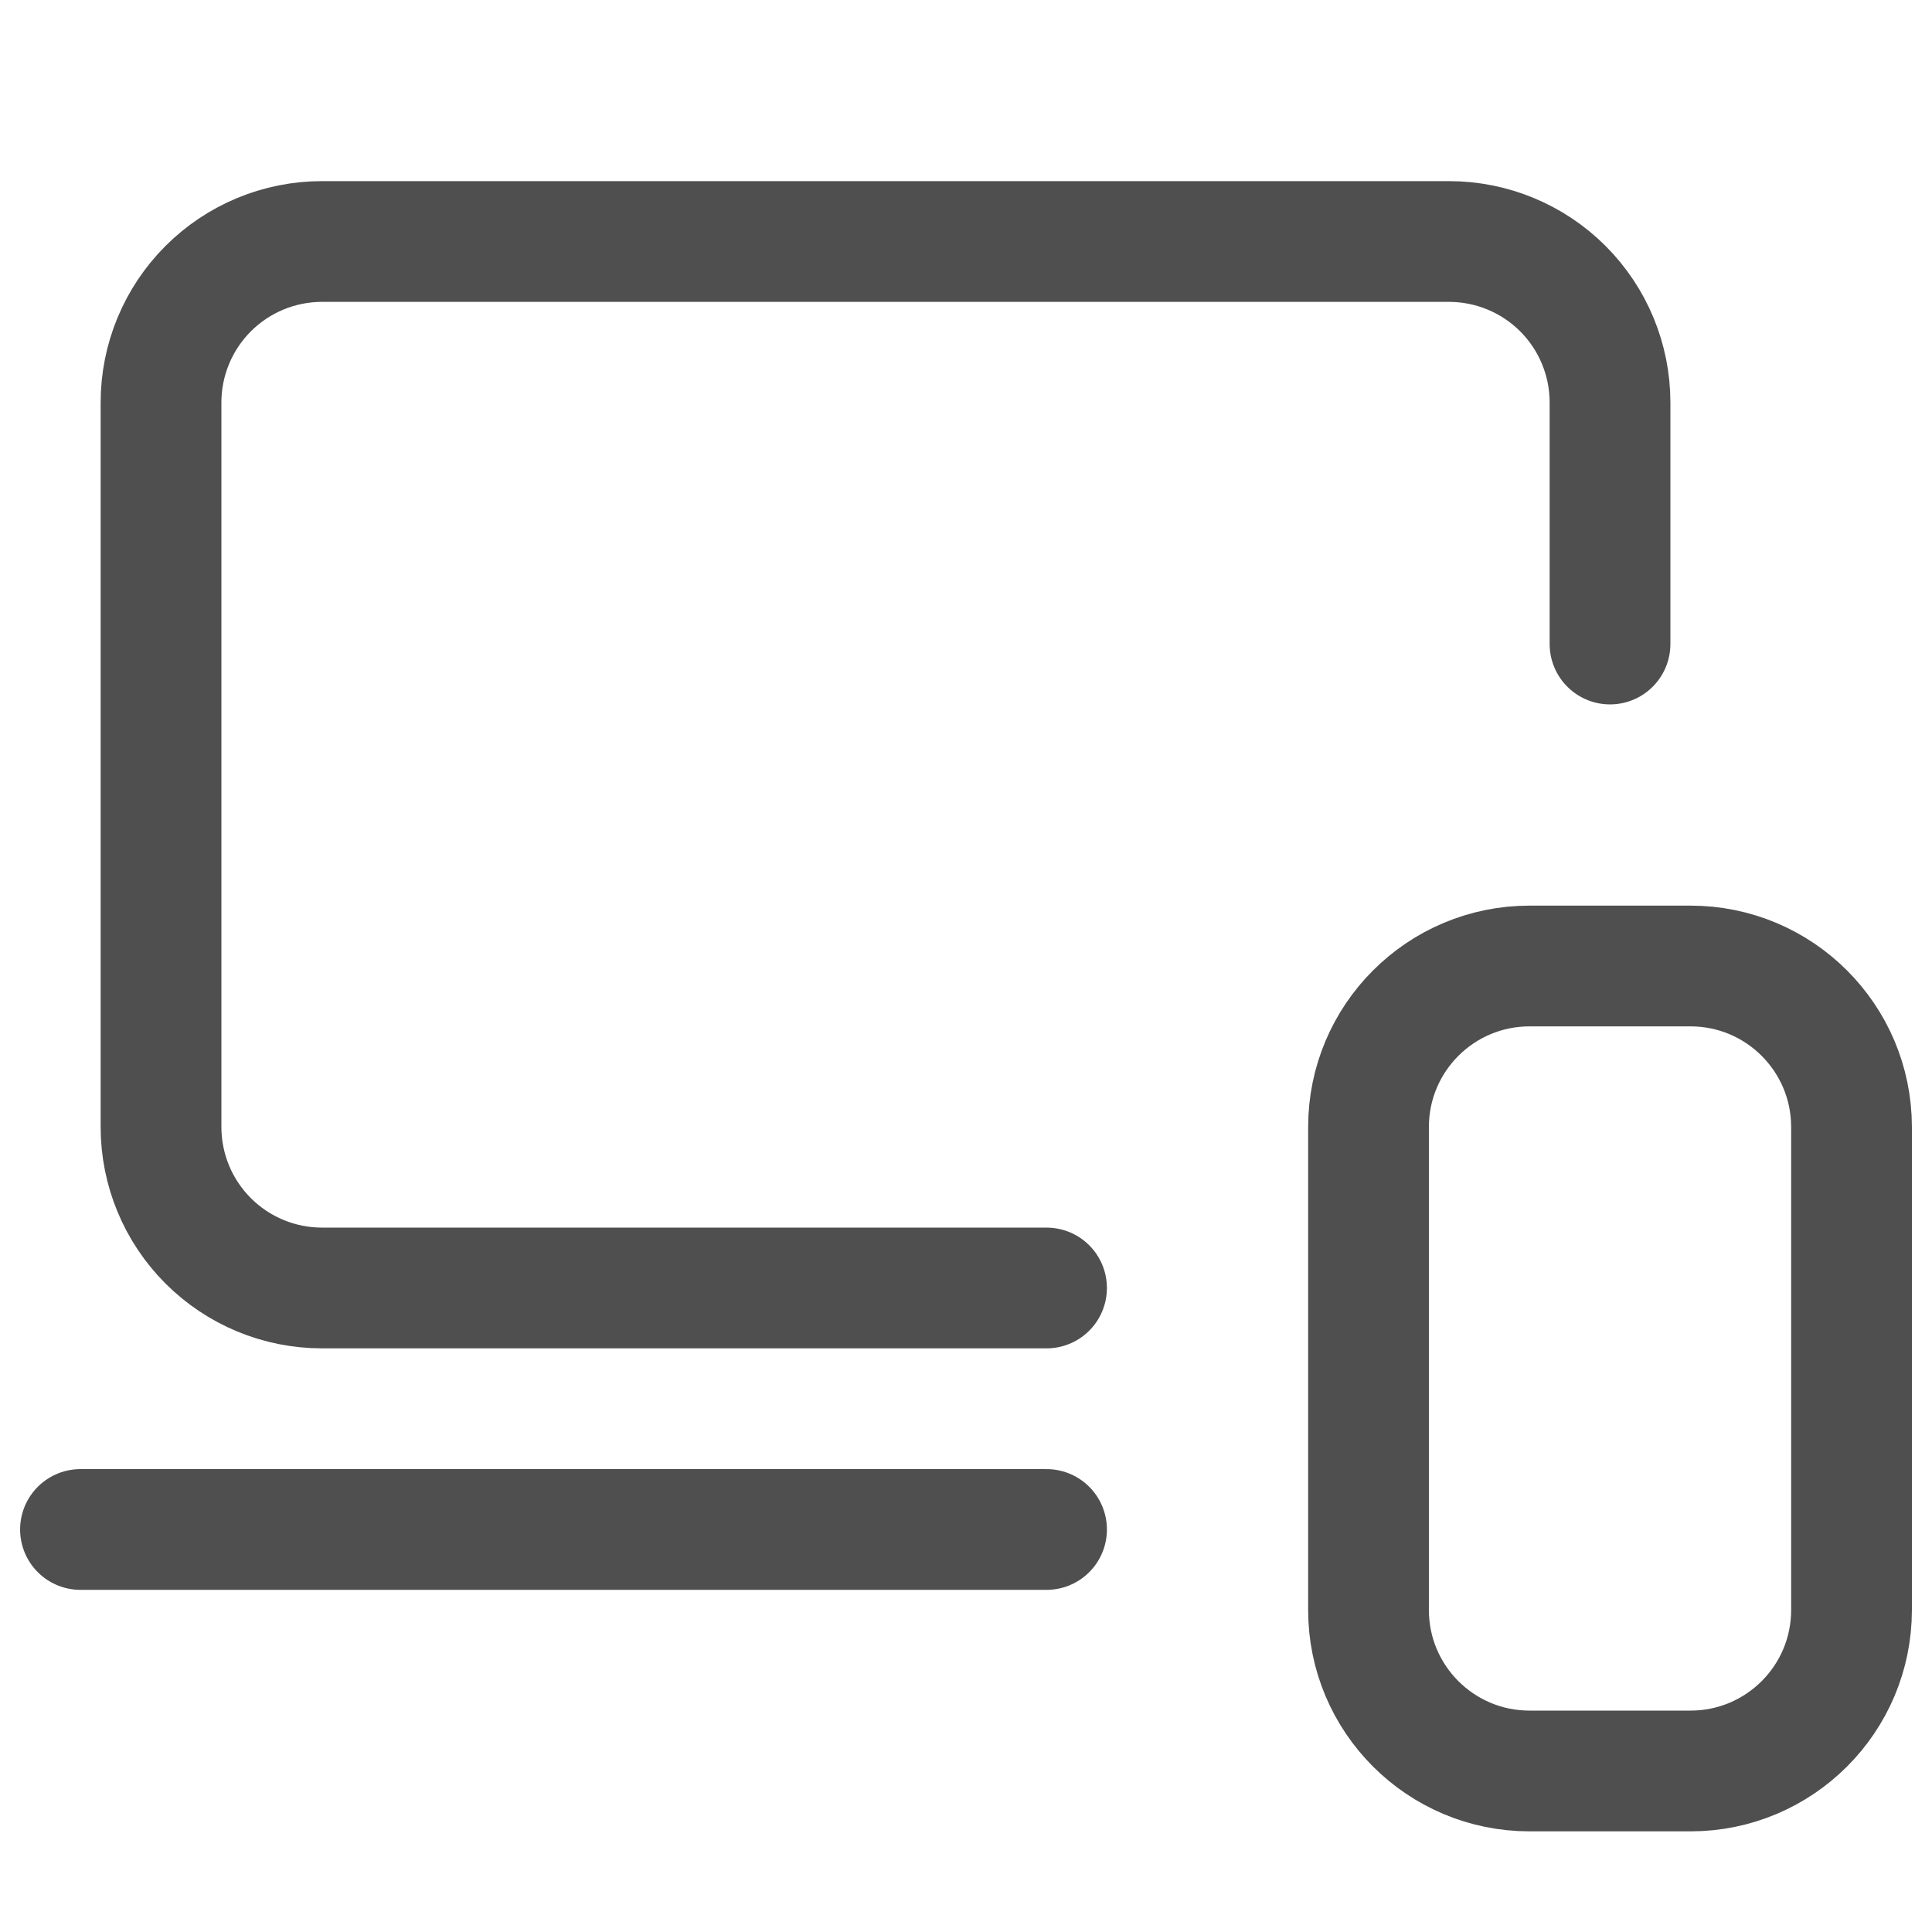
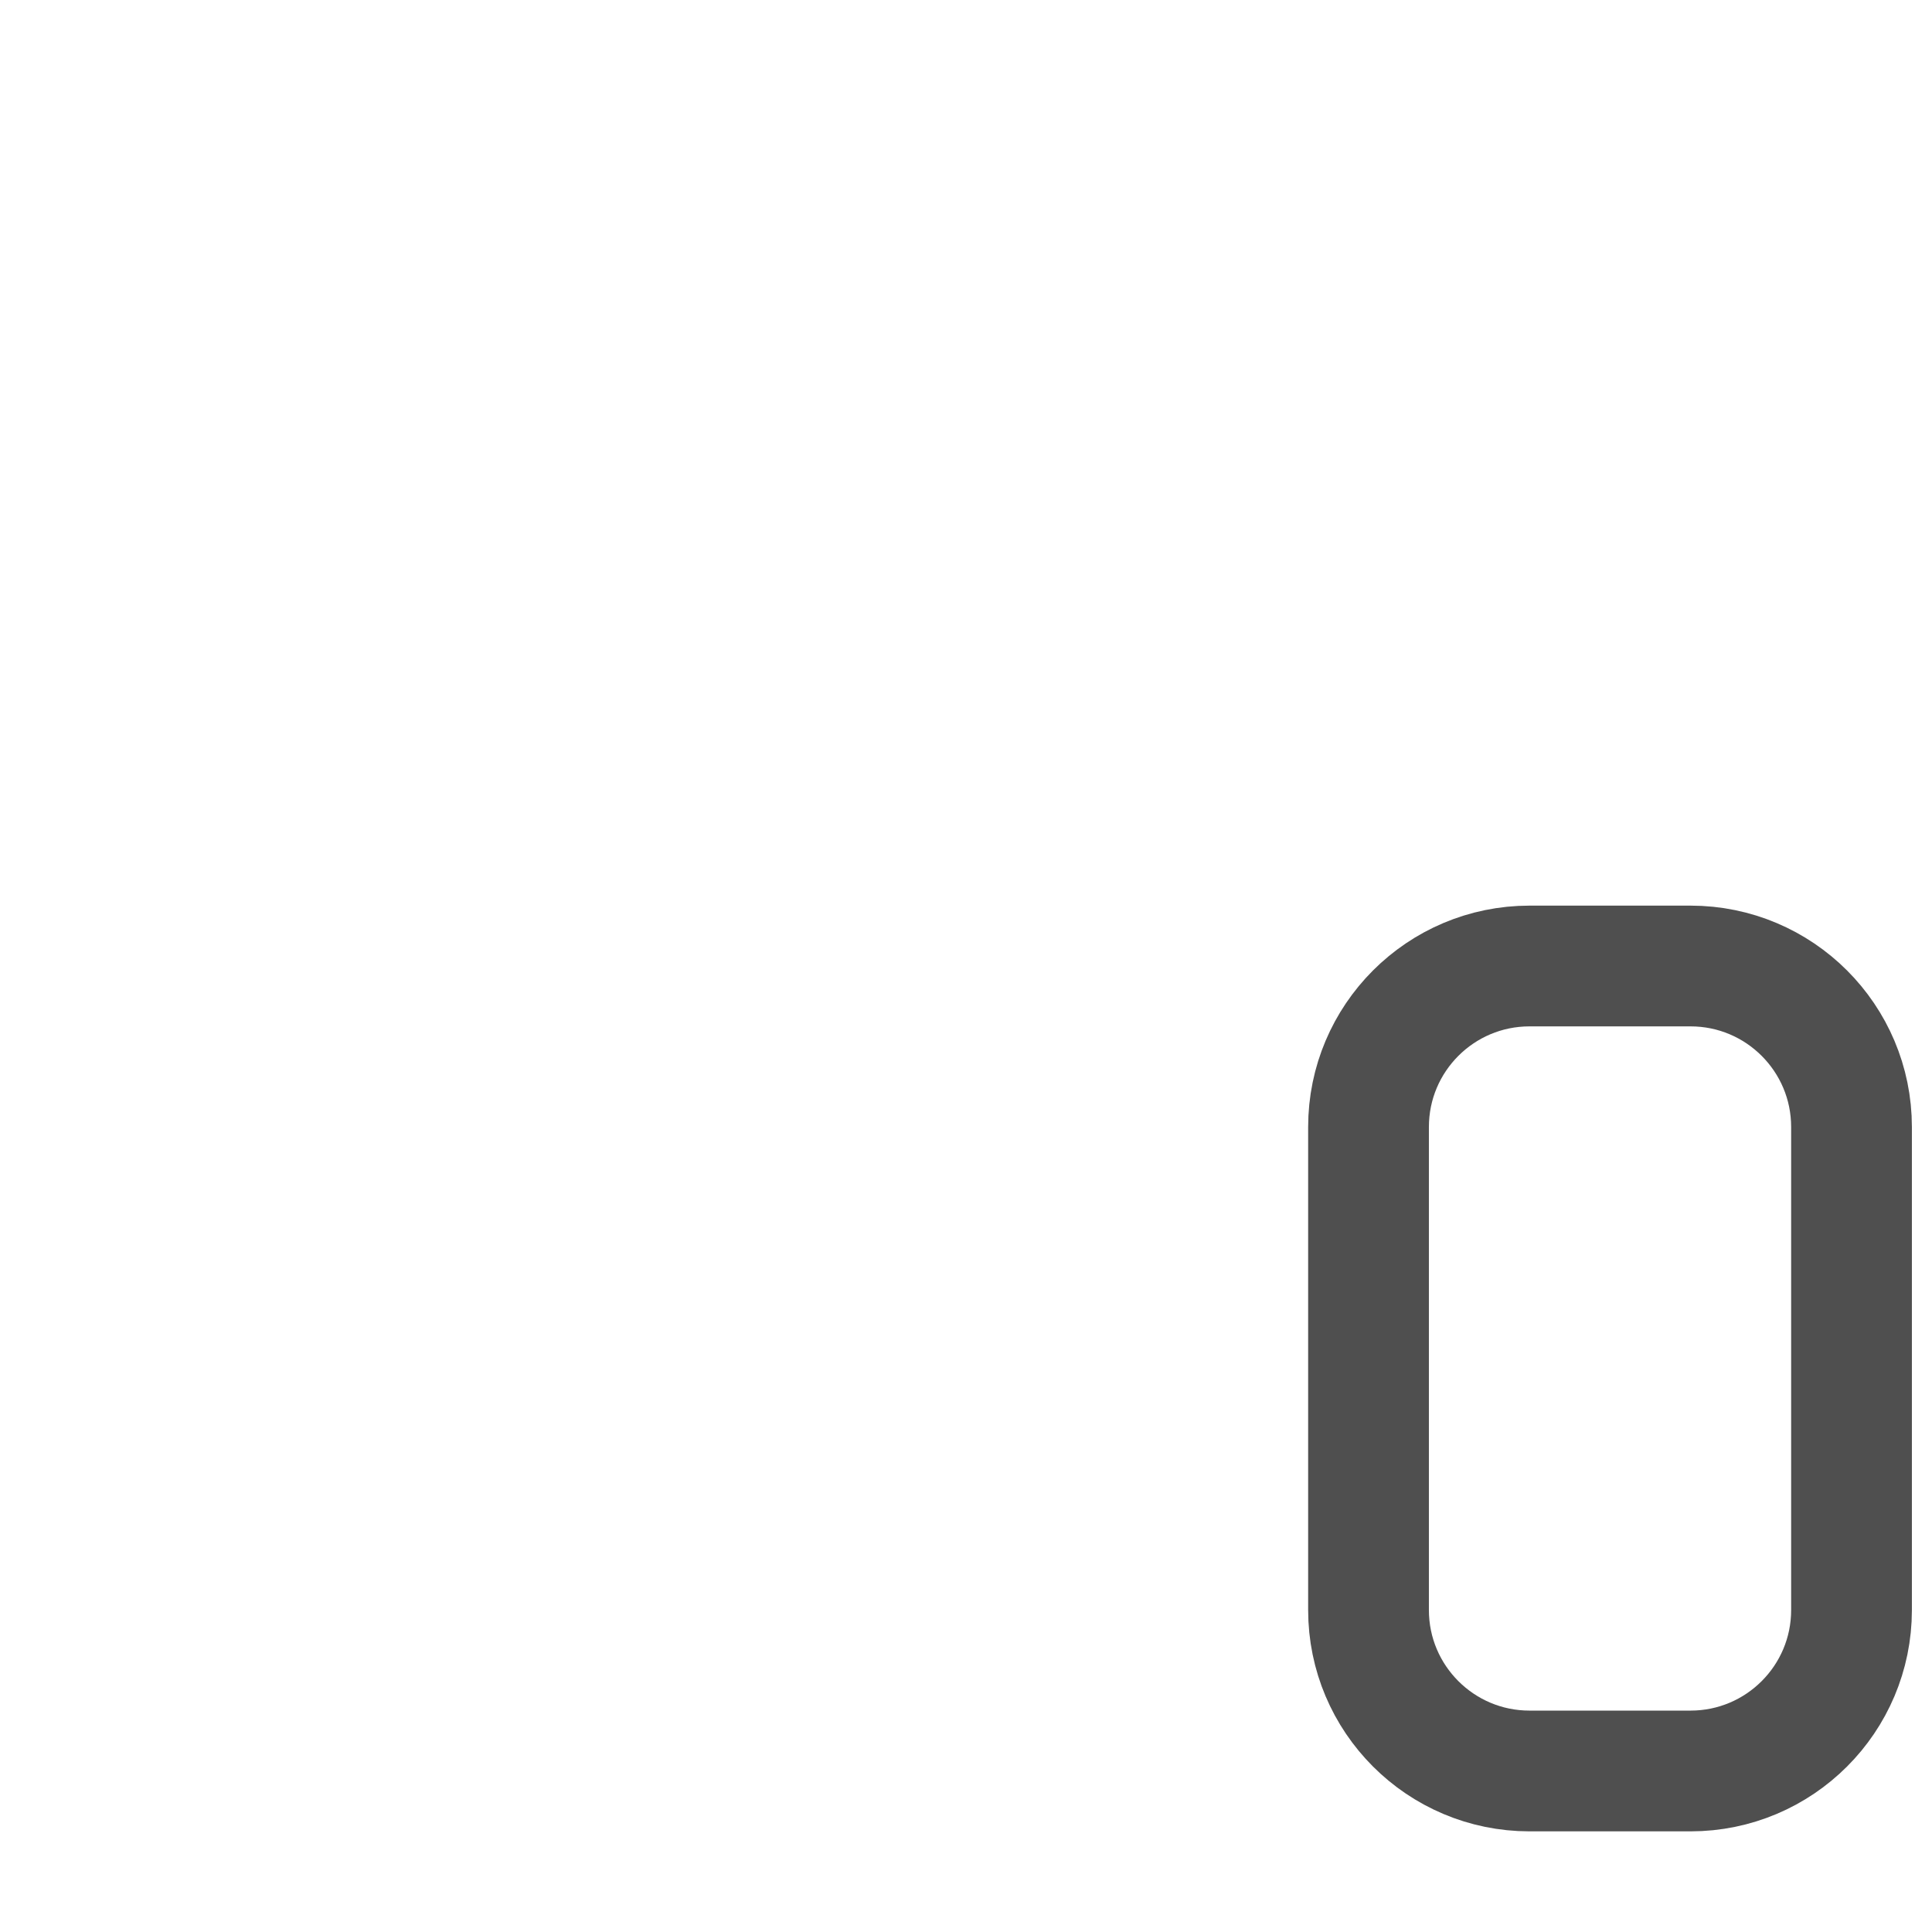
<svg xmlns="http://www.w3.org/2000/svg" width="32" height="32" viewBox="0 0 32 32" fill="none">
-   <path d="M1.333 25.333H17.334M17.334 21.333H5.333C4.626 21.333 3.948 21.052 3.448 20.552C2.948 20.052 2.667 19.374 2.667 18.667V6.667C2.667 5.959 2.948 5.281 3.448 4.781C3.948 4.281 4.626 4 5.333 4H24C24.707 4 25.386 4.281 25.886 4.781C26.386 5.281 26.667 5.959 26.667 6.667V10.667" stroke="#4F4F4F" stroke-width="2" stroke-linecap="round" stroke-linejoin="round" />
  <path d="M28 16H25.334C23.861 16 22.667 17.194 22.667 18.667V26.667C22.667 28.139 23.861 29.333 25.334 29.333H28C29.473 29.333 30.667 28.139 30.667 26.667V18.667C30.667 17.194 29.473 16 28 16Z" stroke="#4F4F4F" stroke-width="2" stroke-linecap="round" stroke-linejoin="round" />
</svg>